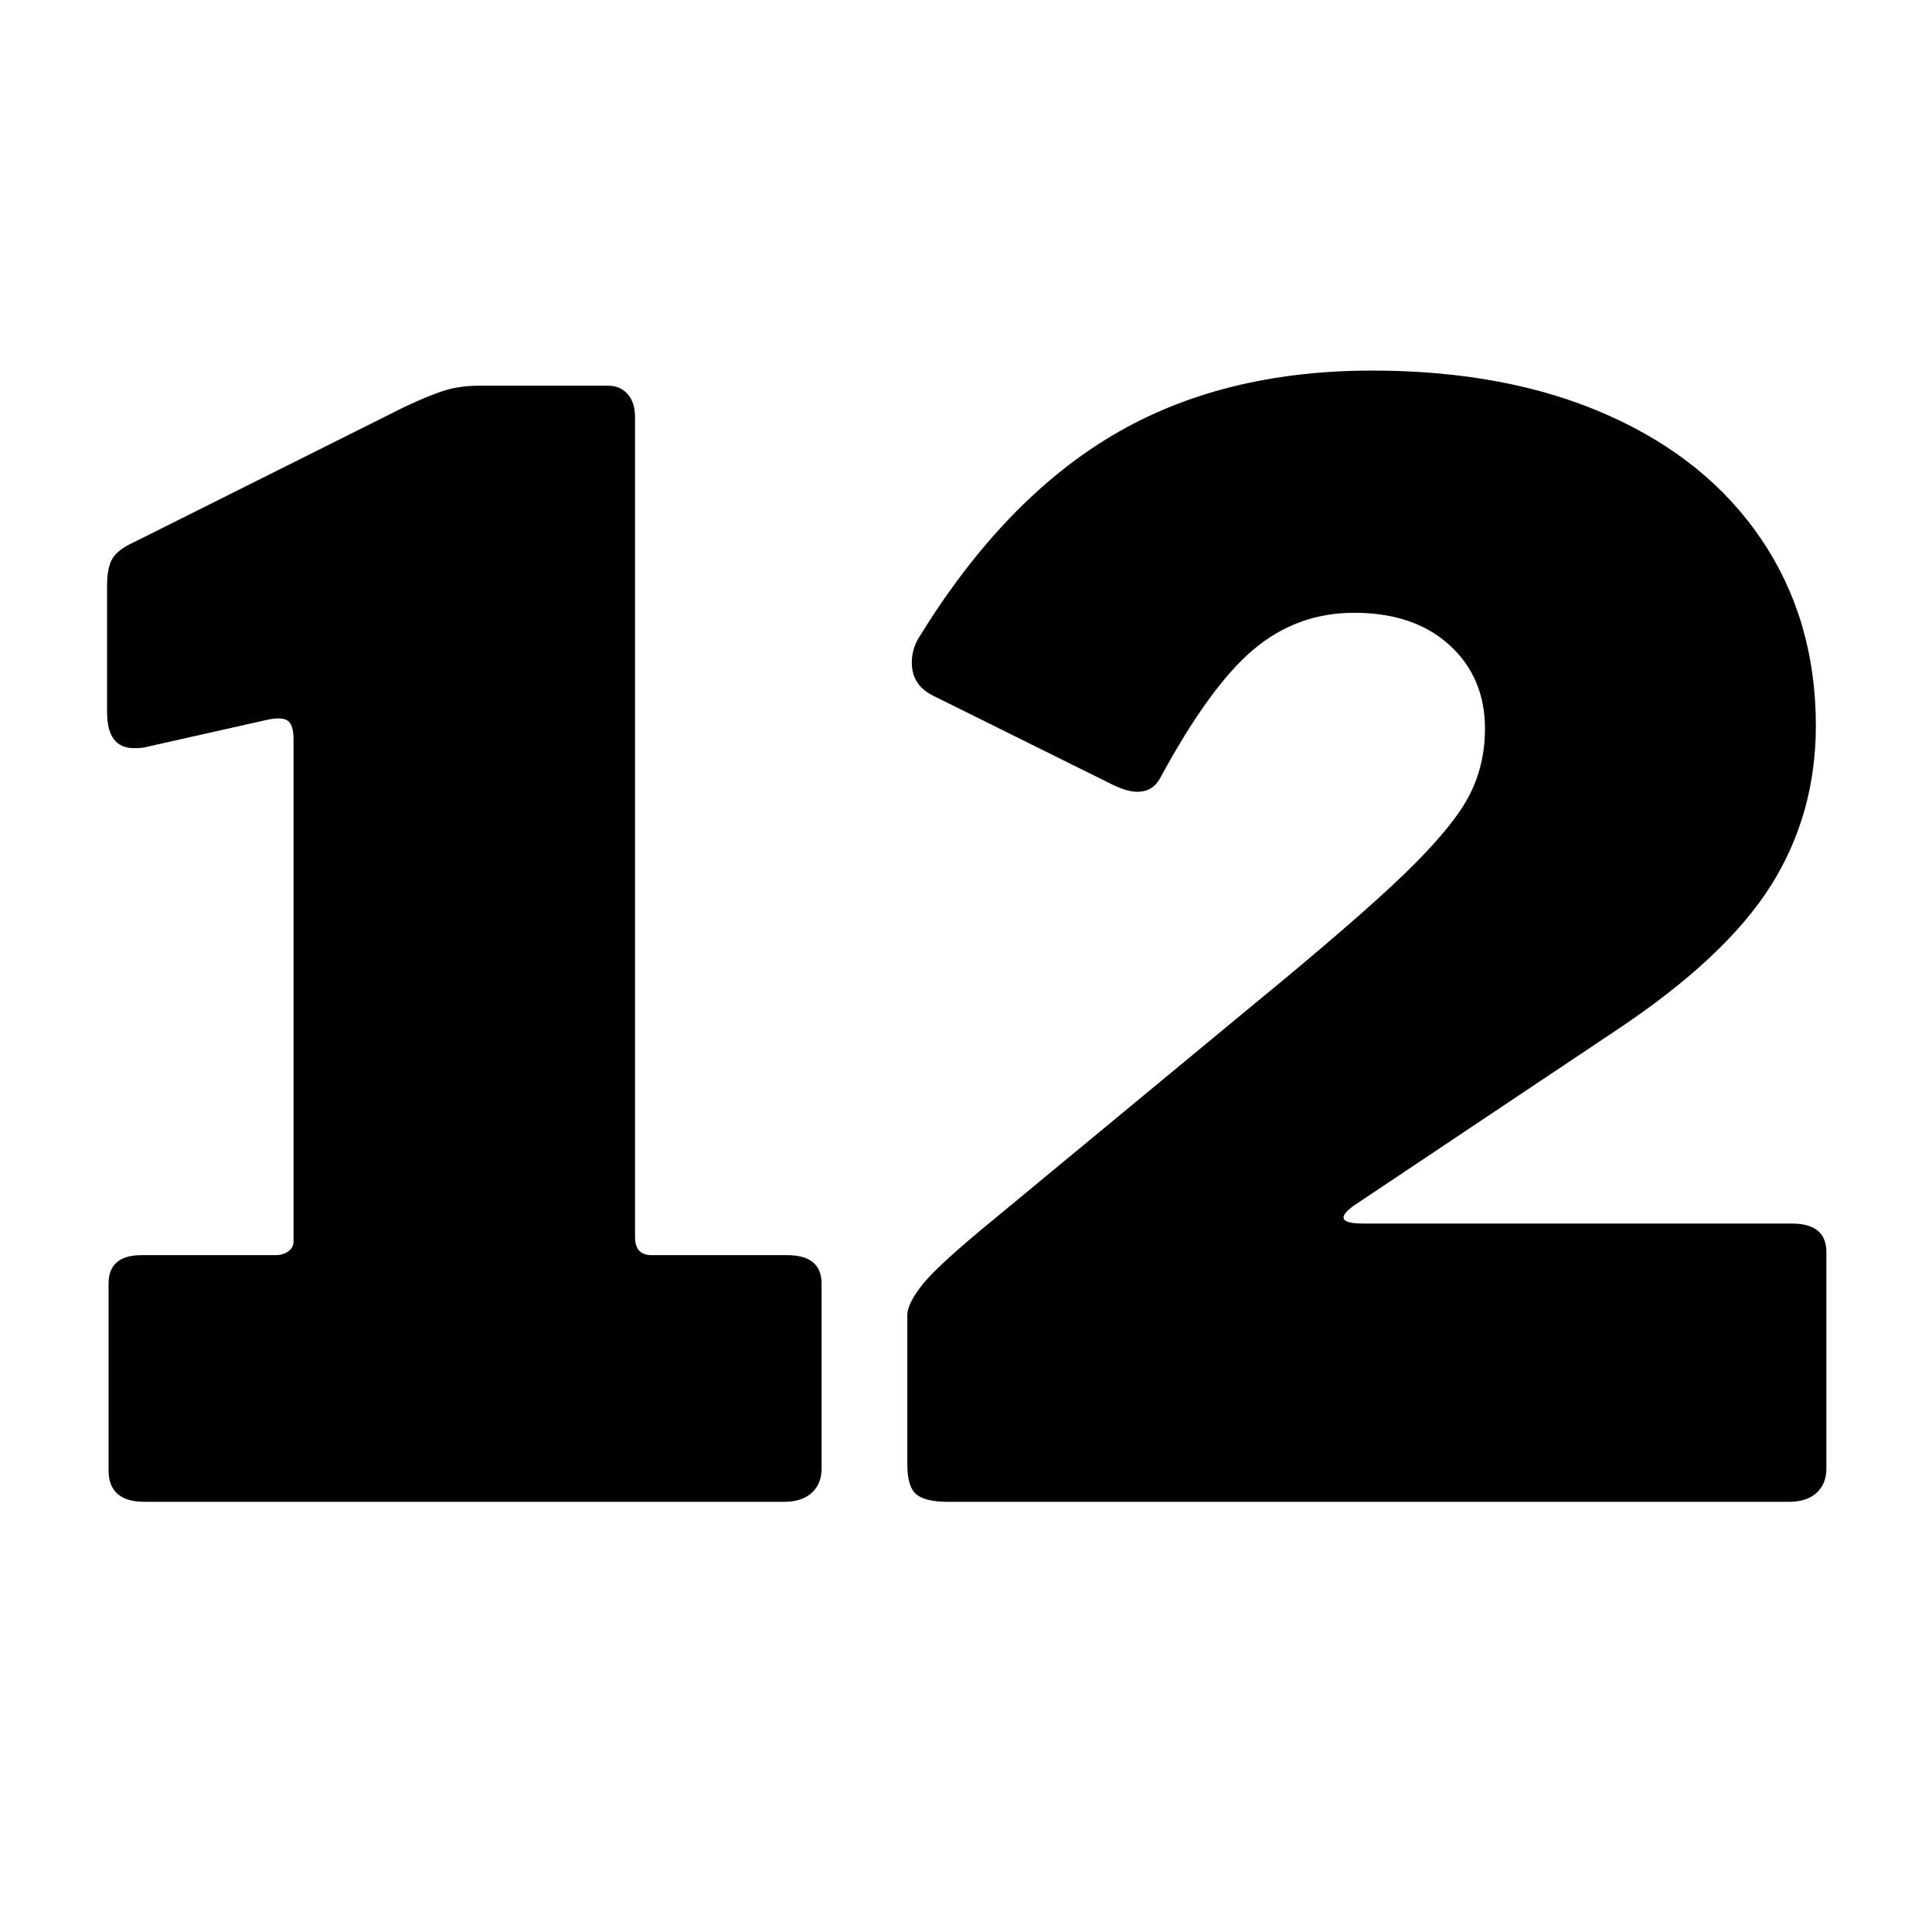
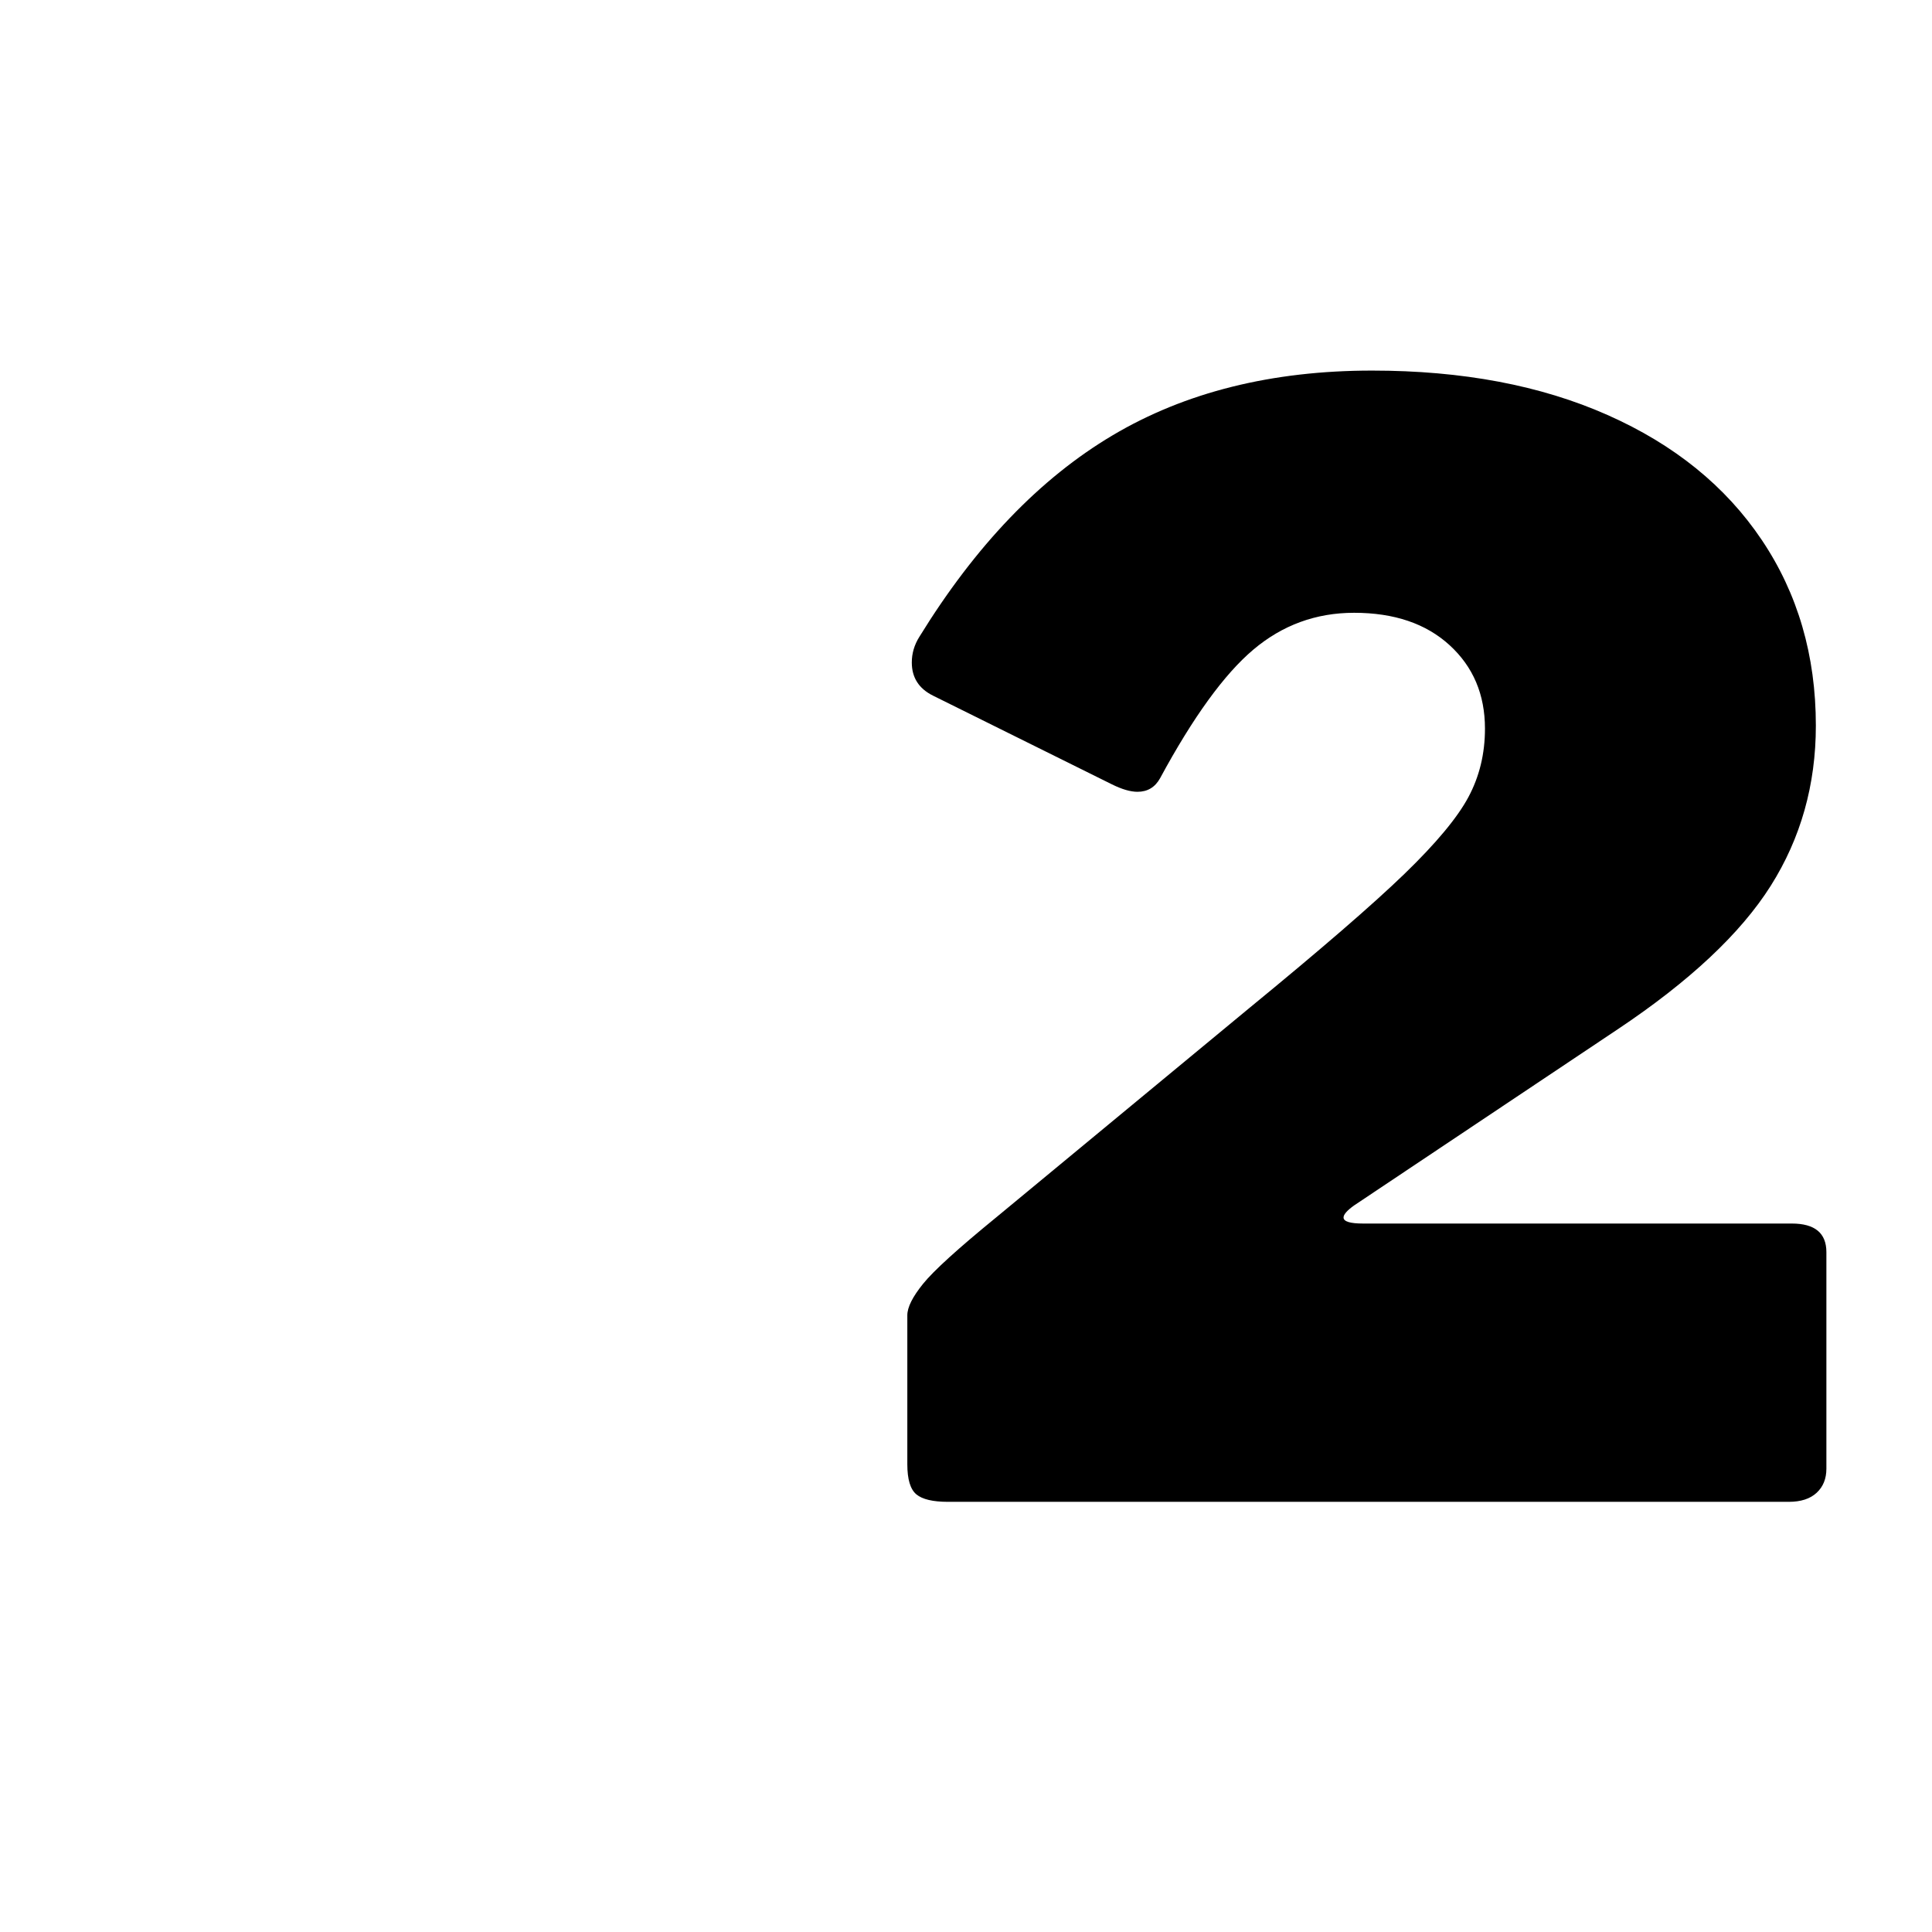
<svg xmlns="http://www.w3.org/2000/svg" width="512" zoomAndPan="magnify" viewBox="0 0 384 384" height="512" preserveAspectRatio="xMidYMid meet" version="1.0">
  <defs>
    <g />
  </defs>
  <g fill="#000000" fill-opacity="1">
    <g transform="translate(11.109, 298.5)">
      <g>
-         <path d="M 145.312 -49.031 C 149.895 -49.031 152.188 -47.141 152.188 -43.359 L 152.188 -6.578 C 152.188 -4.586 151.535 -2.992 150.234 -1.797 C 148.941 -0.598 147.098 0 144.703 0 L 17.641 0 C 12.859 0 10.469 -2.094 10.469 -6.281 L 10.469 -43.359 C 10.469 -47.141 12.66 -49.031 17.047 -49.031 L 43.656 -49.031 C 44.645 -49.031 45.488 -49.281 46.188 -49.781 C 46.883 -50.281 47.234 -50.926 47.234 -51.719 L 47.234 -151.578 C 47.234 -153.379 46.883 -154.578 46.188 -155.172 C 45.488 -155.766 44.145 -155.863 42.156 -155.469 L 18.234 -150.094 C 17.641 -149.895 16.742 -149.797 15.547 -149.797 C 11.961 -149.797 10.172 -152.188 10.172 -156.969 L 10.172 -182.078 C 10.172 -184.473 10.52 -186.266 11.219 -187.453 C 11.914 -188.648 13.359 -189.75 15.547 -190.75 L 69.359 -217.656 C 72.754 -219.25 75.445 -220.344 77.438 -220.938 C 79.426 -221.539 81.719 -221.844 84.312 -221.844 L 109.734 -221.844 C 111.328 -221.844 112.617 -221.297 113.609 -220.203 C 114.609 -219.109 115.109 -217.562 115.109 -215.562 L 115.109 -52.625 C 115.109 -50.227 116.203 -49.031 118.391 -49.031 Z M 145.312 -49.031 " />
-       </g>
+         </g>
    </g>
  </g>
  <g fill="#000000" fill-opacity="1">
    <g transform="translate(171.665, 298.5)">
      <g>
        <path d="M 76.547 -98.062 C 90.891 -109.82 101.203 -118.738 107.484 -124.812 C 113.766 -130.895 118 -135.977 120.188 -140.062 C 122.383 -144.156 123.484 -148.691 123.484 -153.672 C 123.484 -160.453 121.141 -165.984 116.453 -170.266 C 111.766 -174.555 105.438 -176.703 97.469 -176.703 C 89.895 -176.703 83.219 -174.258 77.438 -169.375 C 71.656 -164.488 65.477 -155.969 58.906 -143.812 C 57.906 -142.02 56.41 -141.125 54.422 -141.125 C 53.023 -141.125 51.328 -141.617 49.328 -142.609 L 13.75 -160.25 C 10.957 -161.645 9.562 -163.836 9.562 -166.828 C 9.562 -168.629 10.062 -170.328 11.062 -171.922 C 22.227 -190.055 35.035 -203.41 49.484 -211.984 C 63.93 -220.555 81.125 -224.844 101.062 -224.844 C 119 -224.844 134.594 -221.898 147.844 -216.016 C 161.102 -210.141 171.316 -201.867 178.484 -191.203 C 185.66 -180.535 189.25 -168.227 189.25 -154.281 C 189.25 -142.52 186.258 -131.906 180.281 -122.438 C 174.301 -112.969 164.141 -103.445 149.797 -93.875 L 97.469 -58.906 C 96.07 -57.906 95.375 -57.109 95.375 -56.516 C 95.375 -55.711 96.672 -55.312 99.266 -55.312 L 184.469 -55.312 C 189.051 -55.312 191.344 -53.414 191.344 -49.625 L 191.344 -6.578 C 191.344 -4.586 190.695 -2.992 189.406 -1.797 C 188.113 -0.598 186.27 0 183.875 0 L 16.75 0 C 13.758 0 11.664 -0.492 10.469 -1.484 C 9.27 -2.484 8.672 -4.477 8.672 -7.469 L 8.672 -37.078 C 8.672 -38.672 9.719 -40.758 11.812 -43.344 C 13.906 -45.938 18.738 -50.328 26.312 -56.516 Z M 76.547 -98.062 " />
      </g>
    </g>
  </g>
</svg>